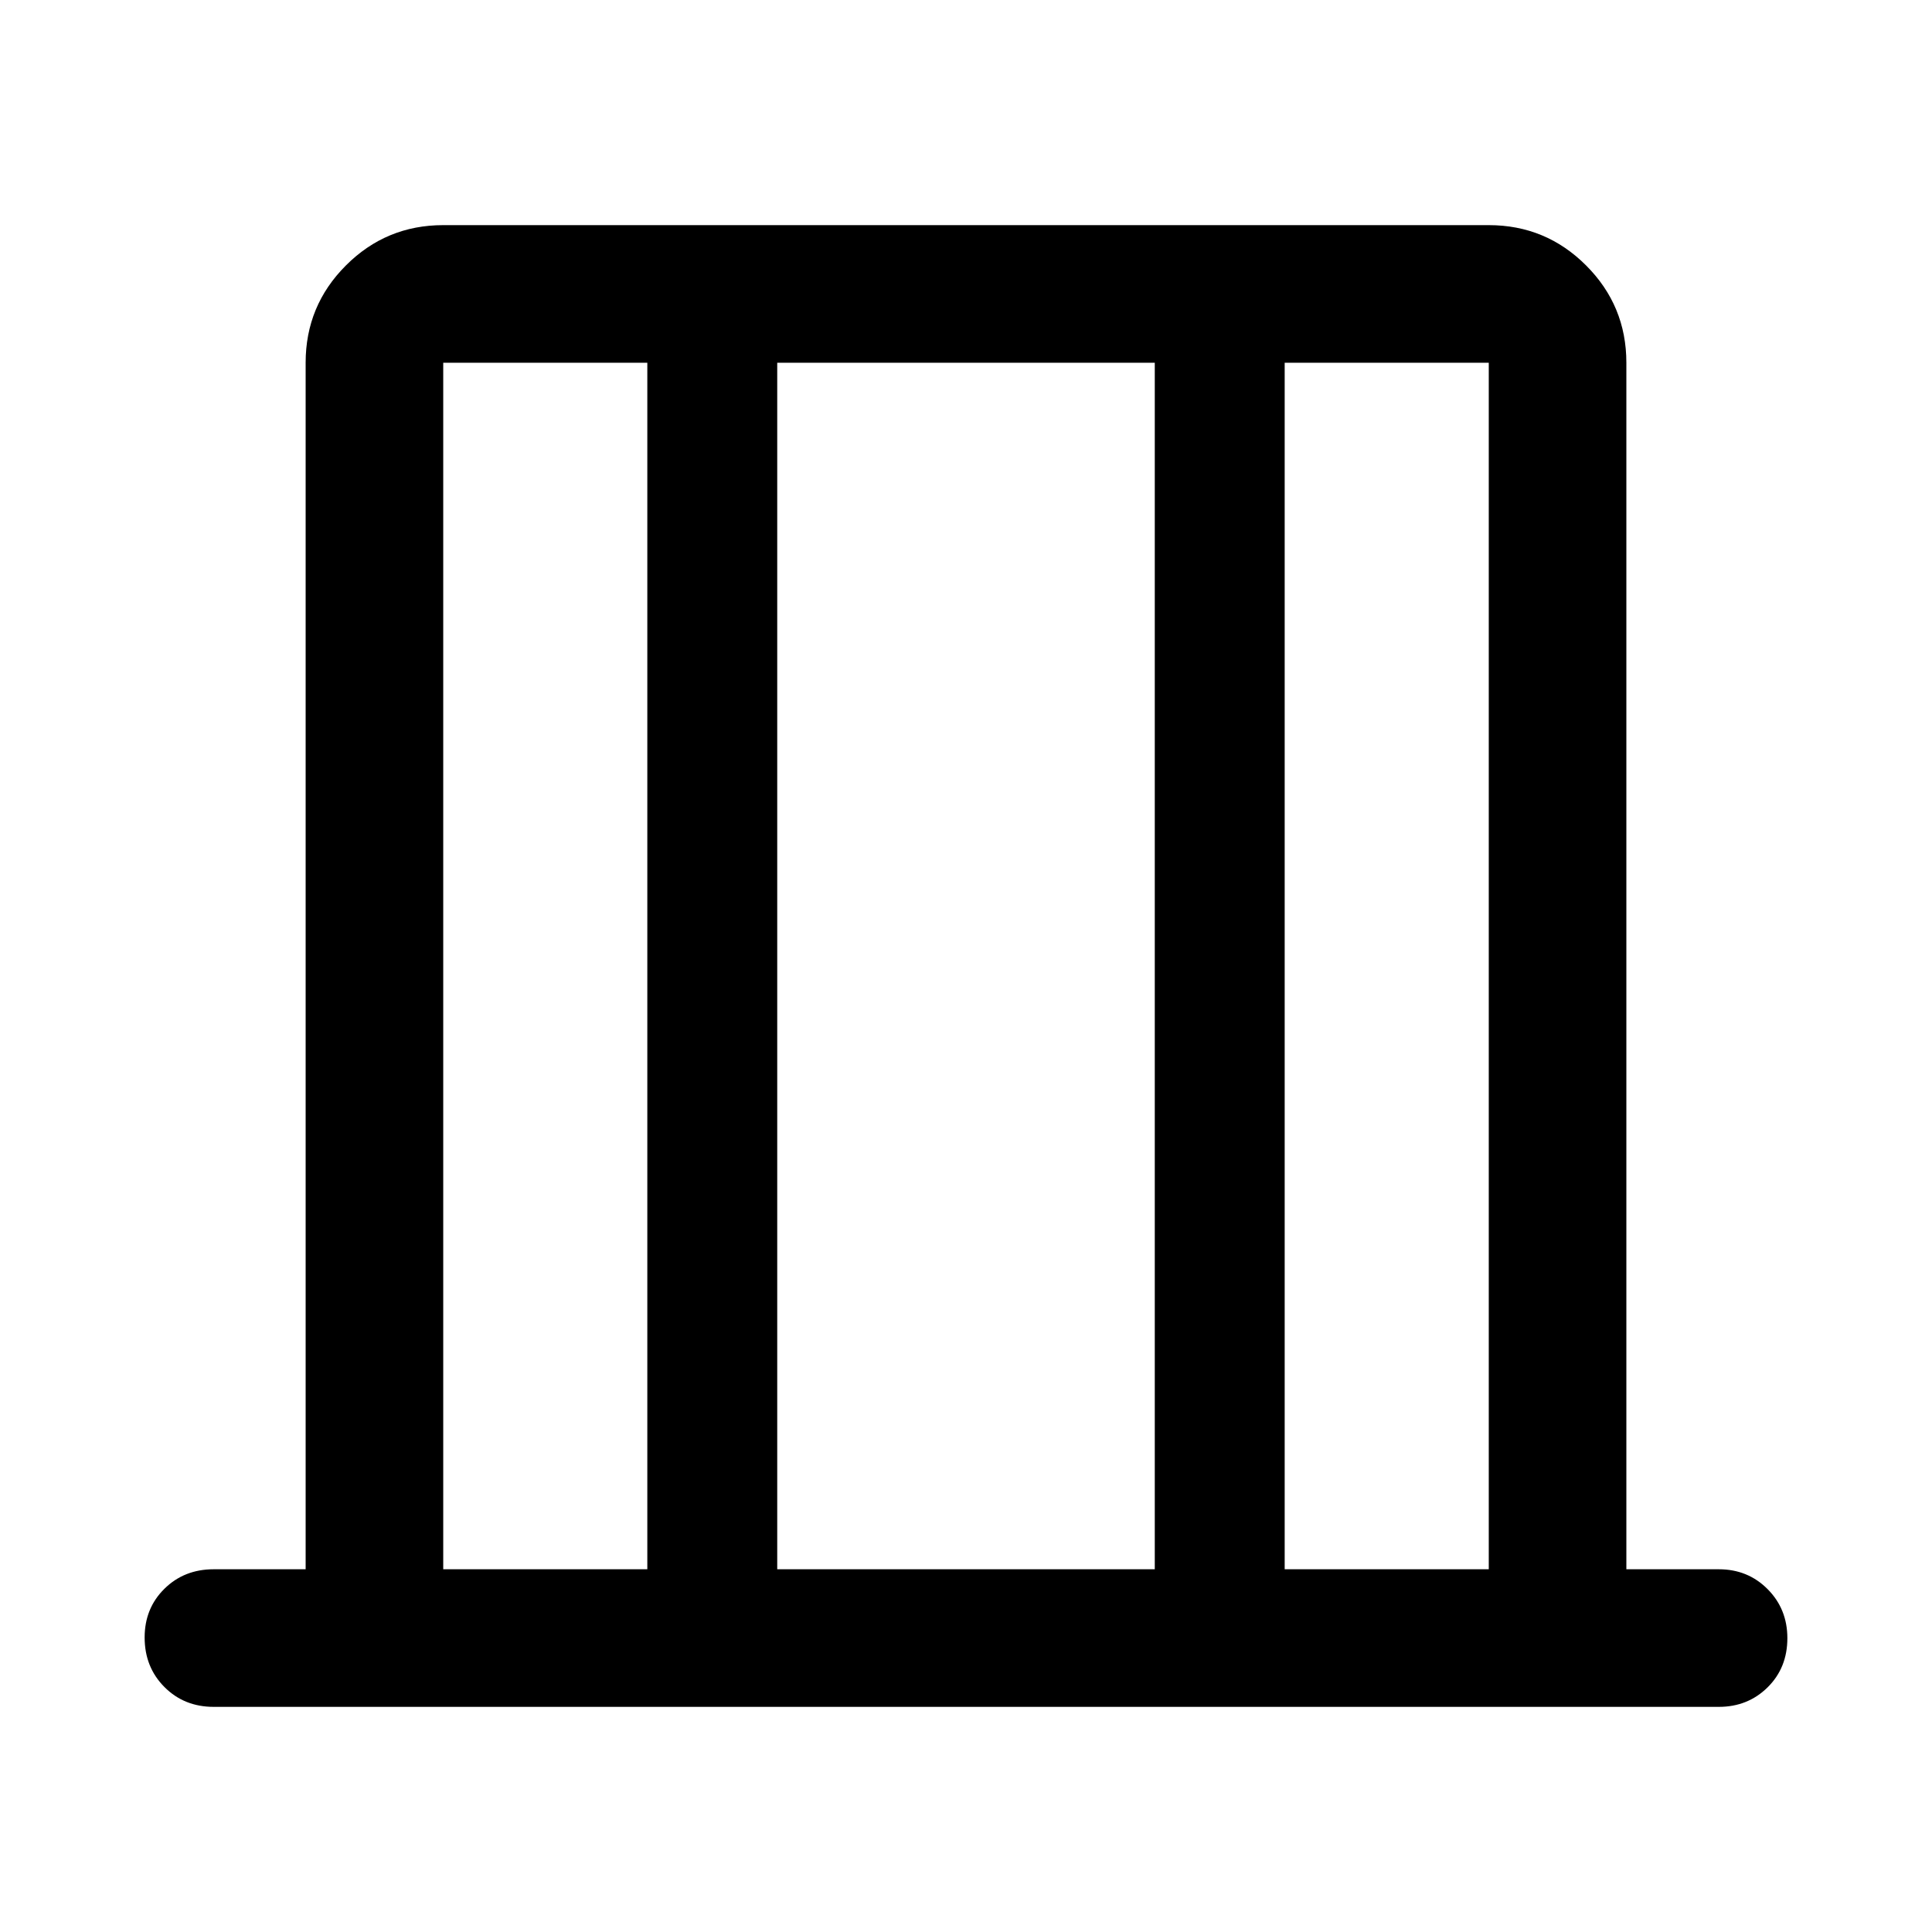
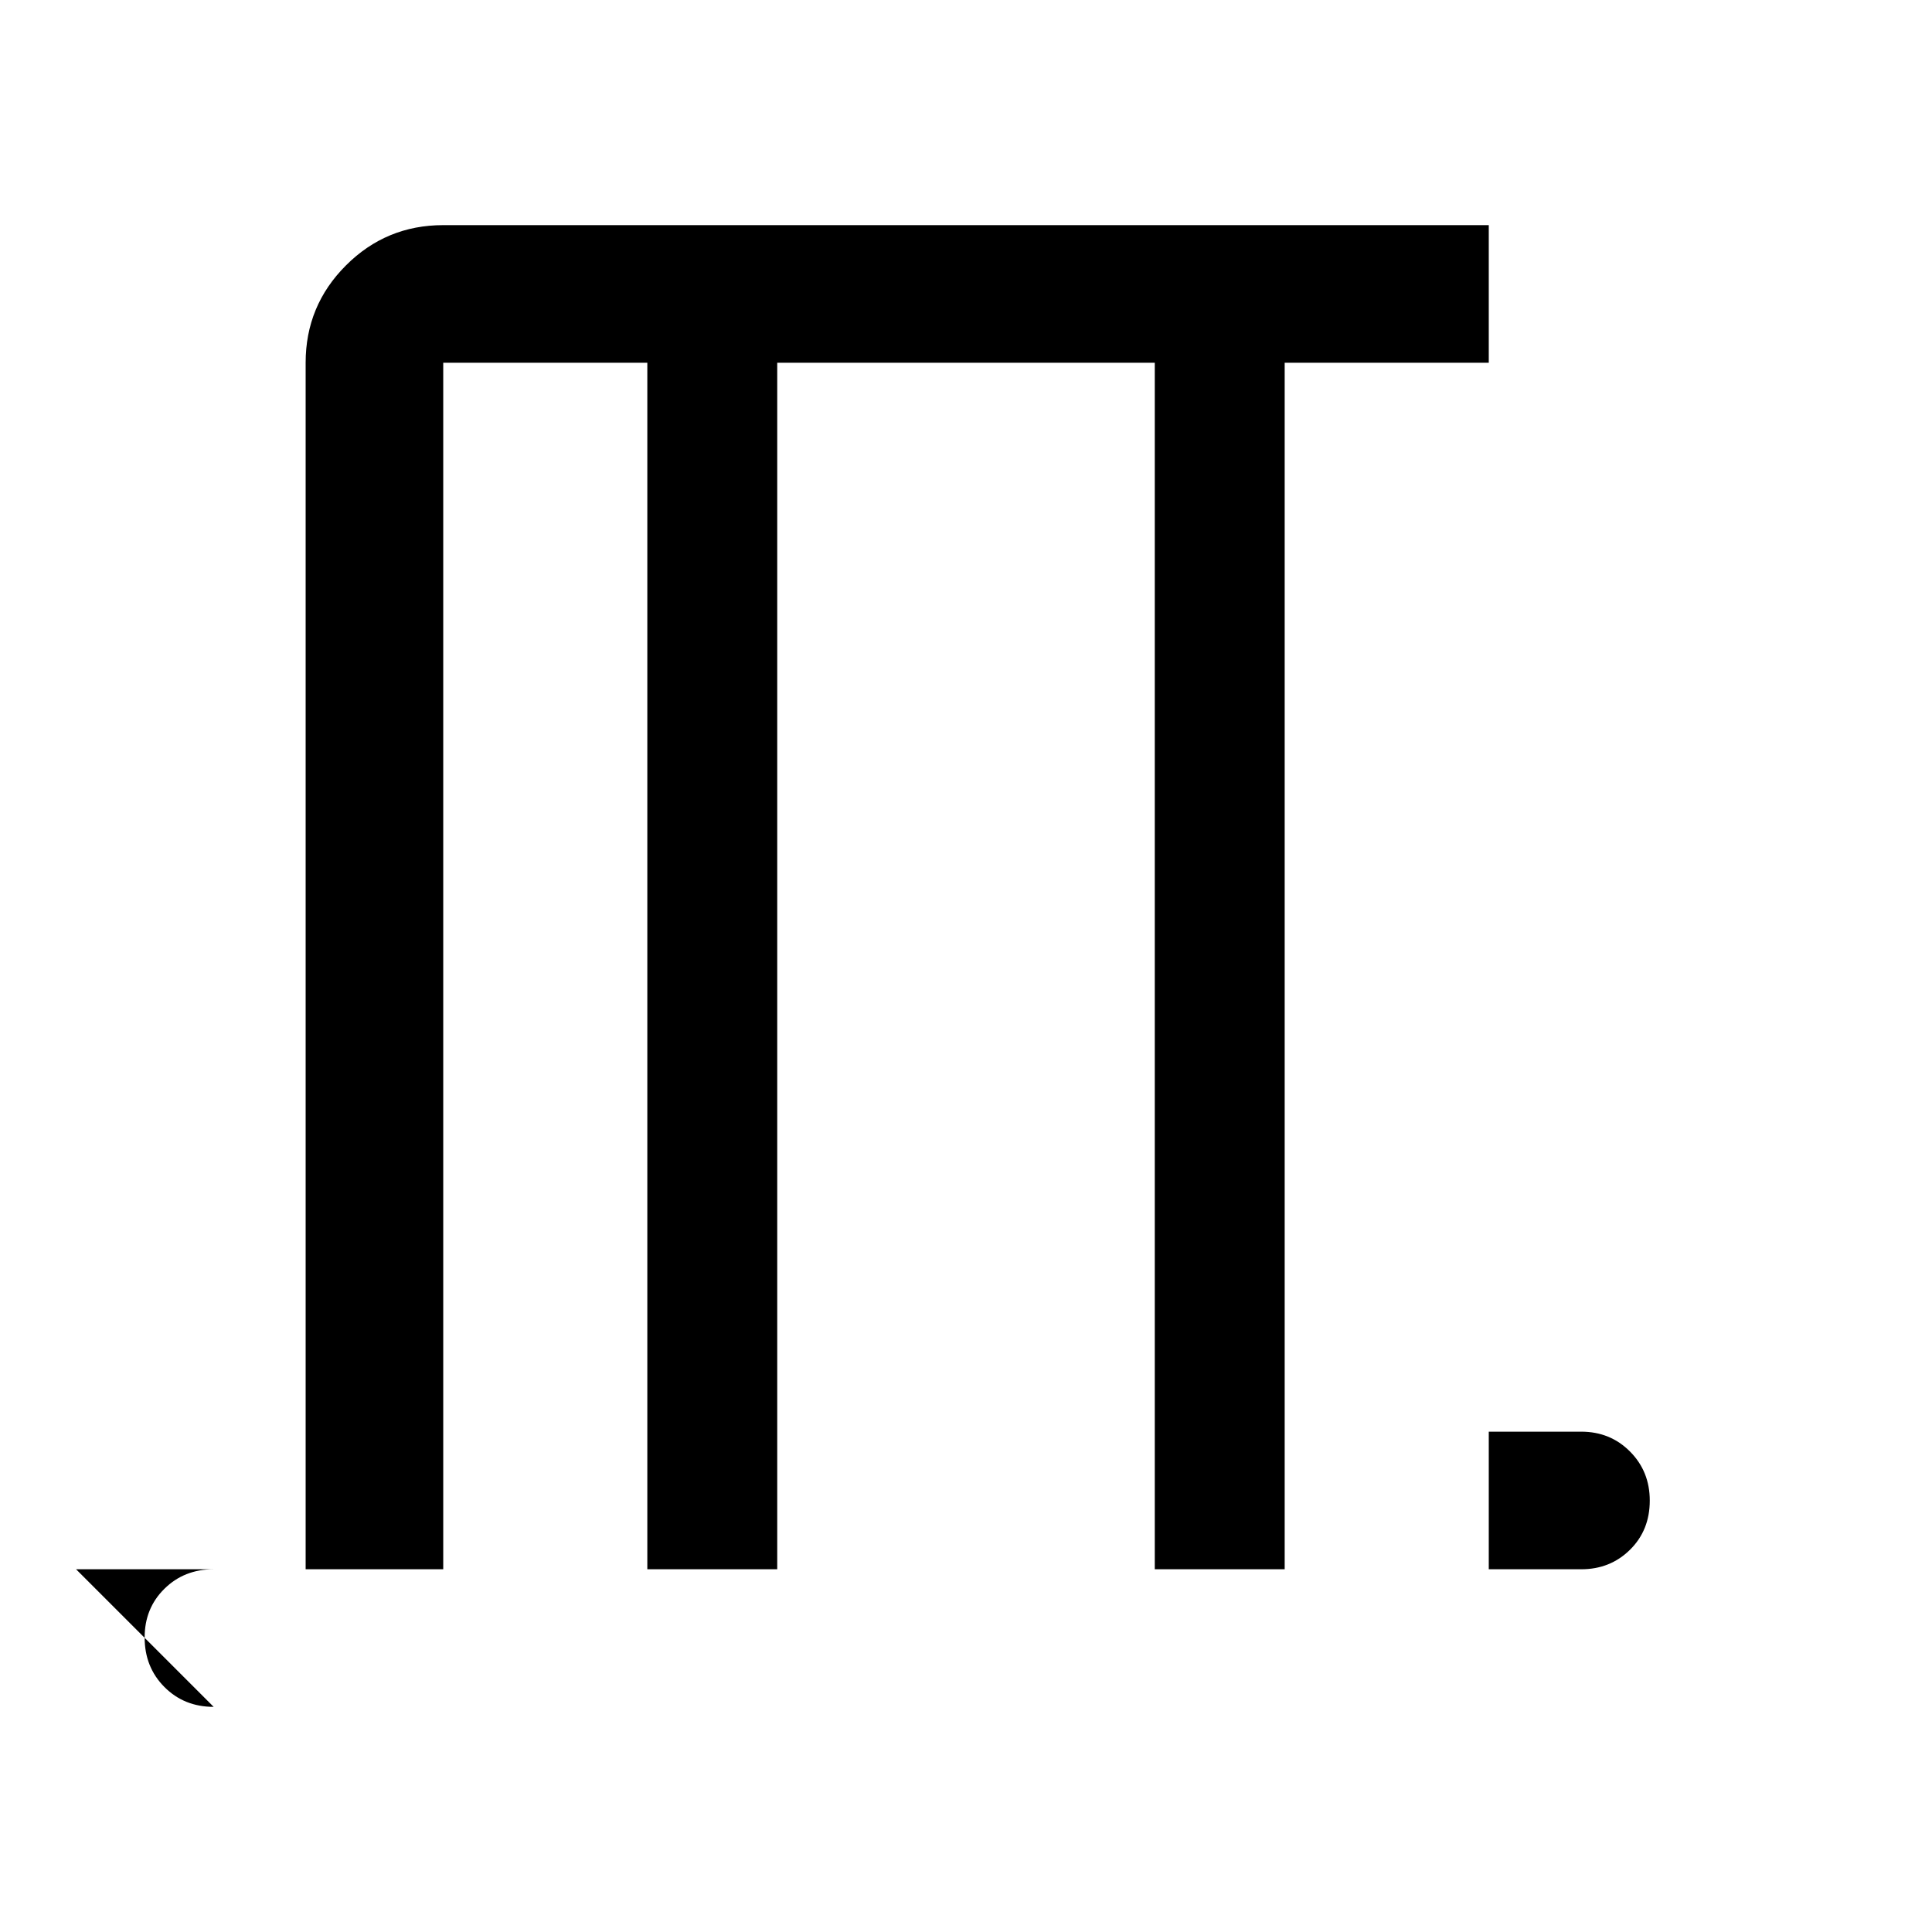
<svg xmlns="http://www.w3.org/2000/svg" width="48" height="48" viewBox="0 -960 960 960">
-   <path d="M106.17-111.87q-14.66 0-24.48-9.87t-9.82-24.61q0-14.5 9.82-24.19 9.82-9.7 24.48-9.7h45.7v-599.52q0-28.34 20.02-48.35 20.01-20.02 48.35-20.02h519.52q28.34 0 48.35 20.02 20.02 20.01 20.02 48.35v599.52h45.94q14.42 0 24.24 9.87 9.82 9.87 9.82 24.37 0 14.74-9.82 24.43-9.82 9.7-24.24 9.7h-747.9Zm114.07-68.37h101.41v-599.52H220.24v599.52Zm165.96 0h187.6v-599.52H386.2v599.52Zm252.15 0h101.41v-599.52H638.35v599.52Zm-418.11 0v-599.52 599.52Zm519.52 0v-599.52 599.52Z" />
+   <path d="M106.17-111.87q-14.66 0-24.48-9.87t-9.82-24.61q0-14.5 9.82-24.19 9.82-9.7 24.48-9.7h45.7v-599.52q0-28.34 20.02-48.35 20.01-20.02 48.35-20.02h519.52v599.52h45.94q14.42 0 24.24 9.87 9.82 9.87 9.82 24.37 0 14.74-9.82 24.43-9.82 9.7-24.24 9.7h-747.9Zm114.07-68.37h101.41v-599.52H220.24v599.52Zm165.96 0h187.6v-599.52H386.2v599.52Zm252.15 0h101.41v-599.52H638.35v599.52Zm-418.11 0v-599.52 599.52Zm519.52 0v-599.52 599.52Z" />
</svg>